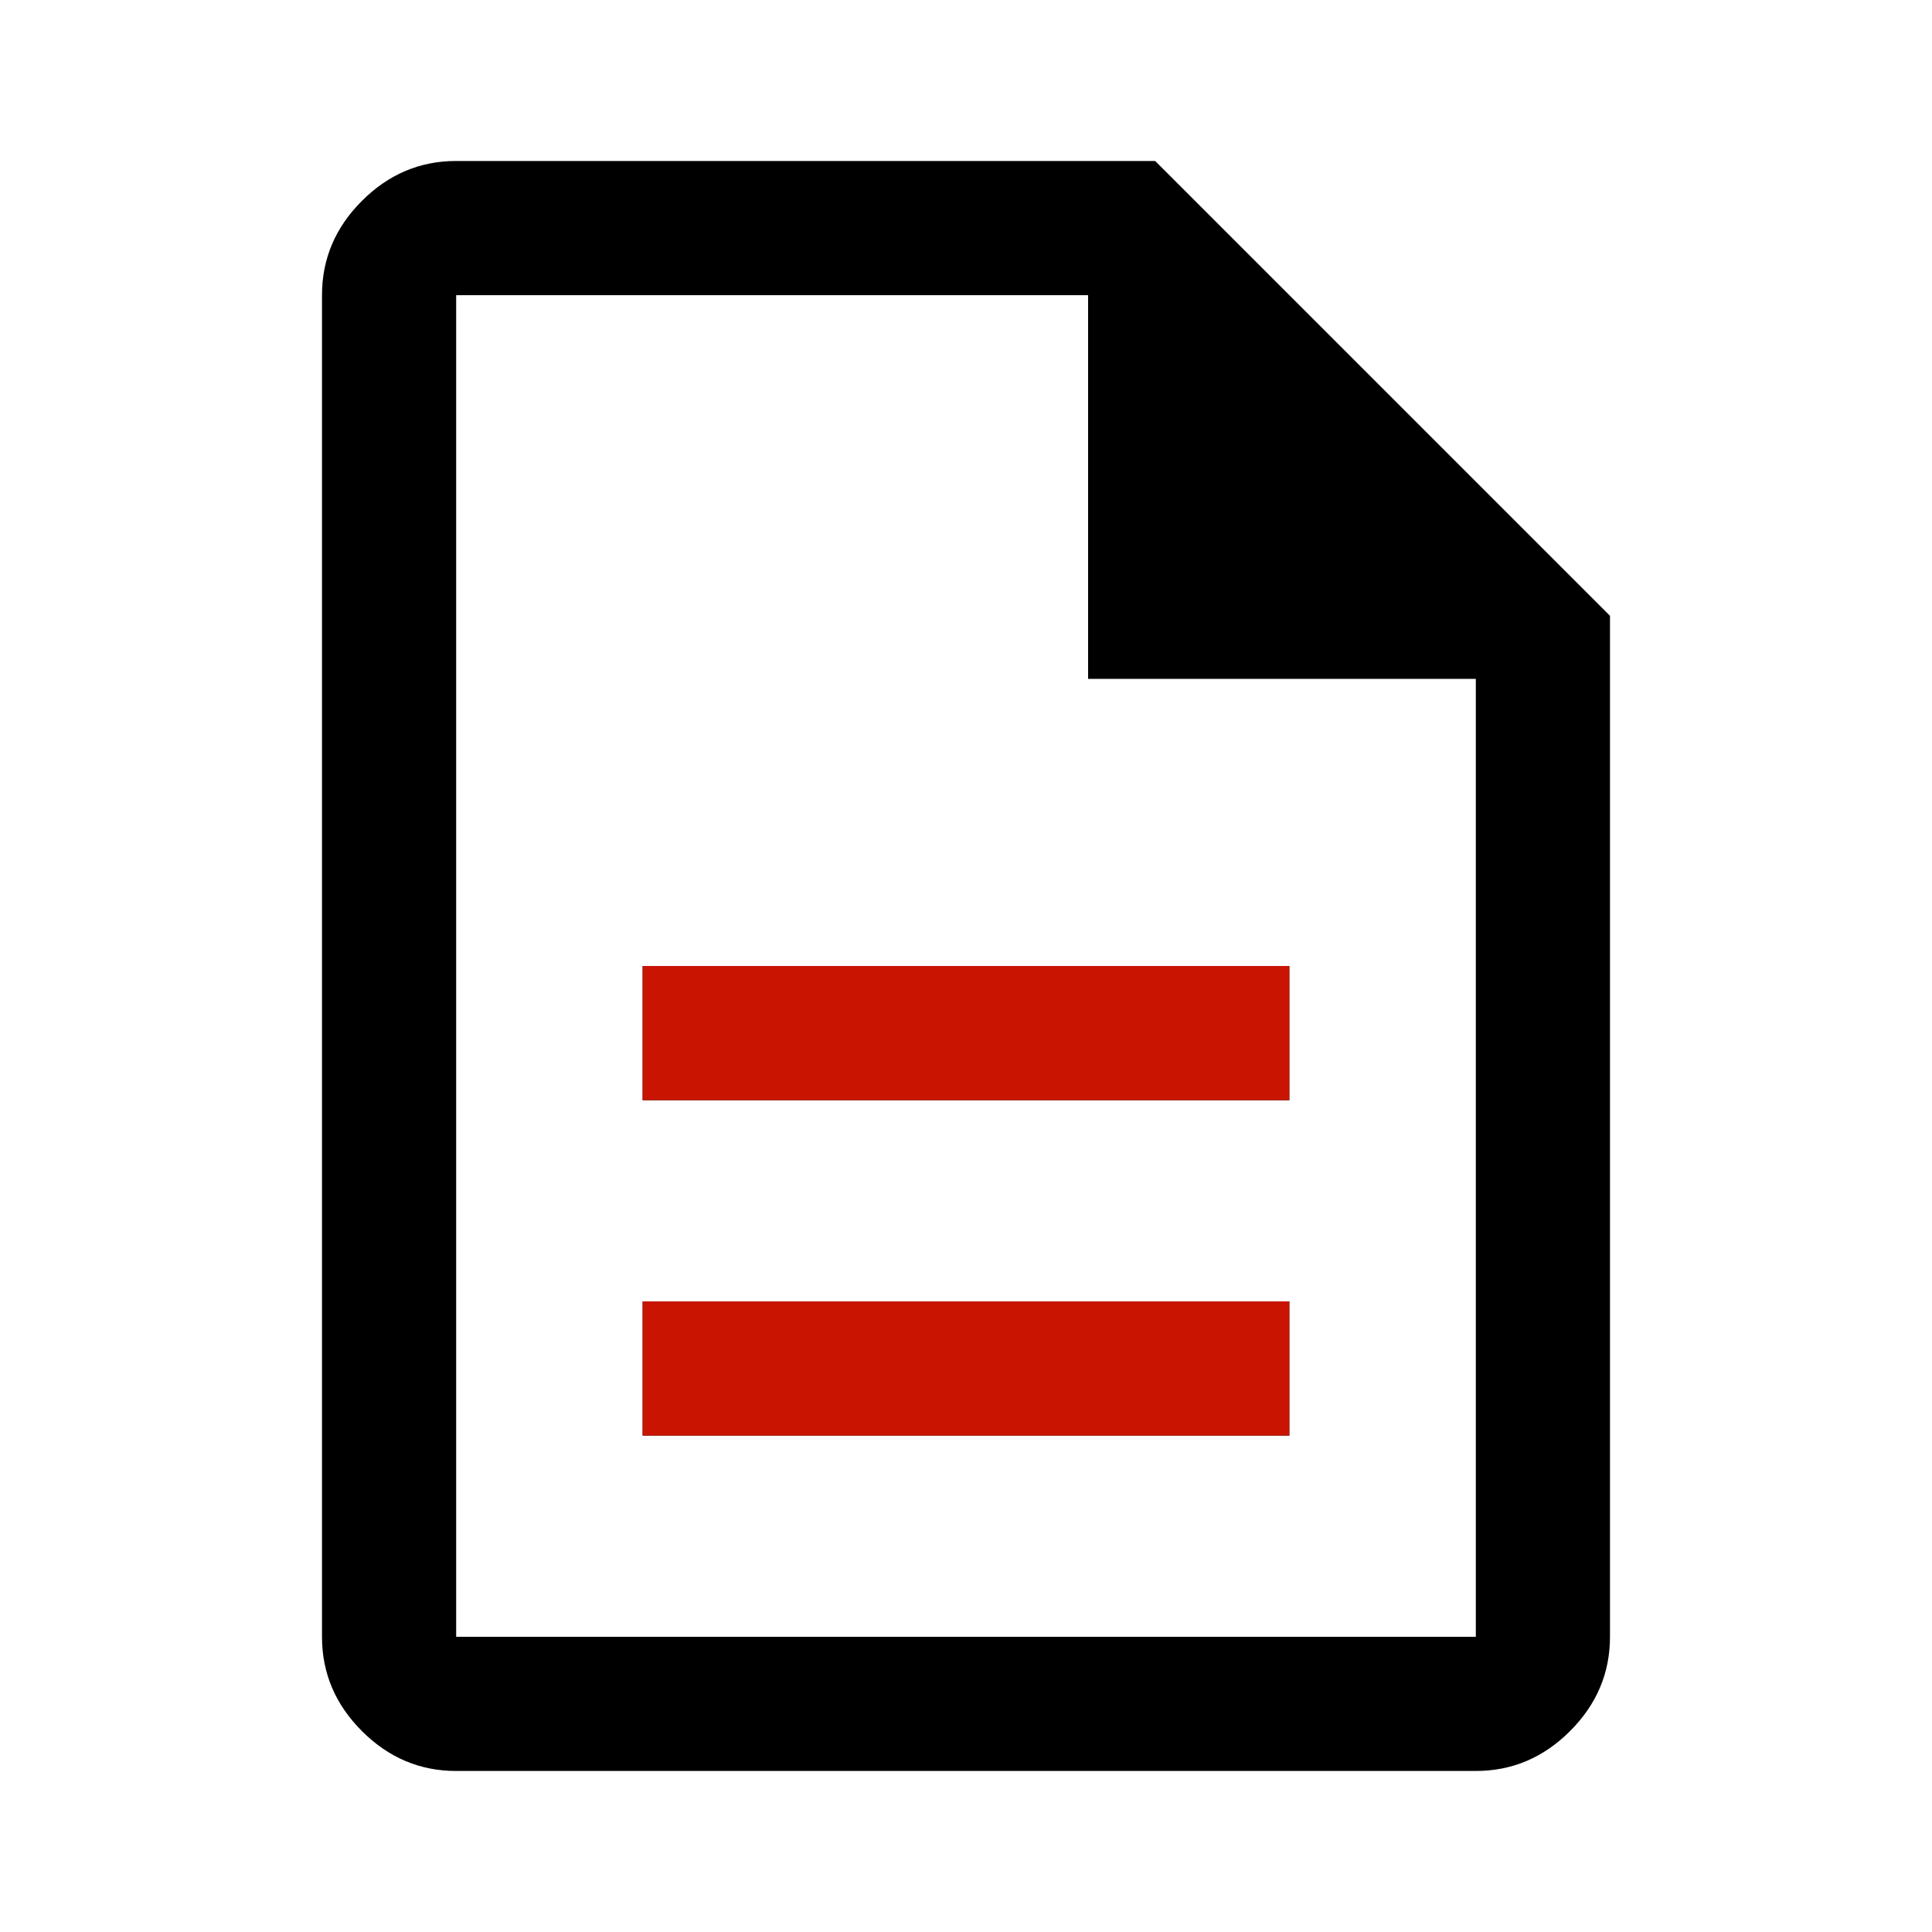
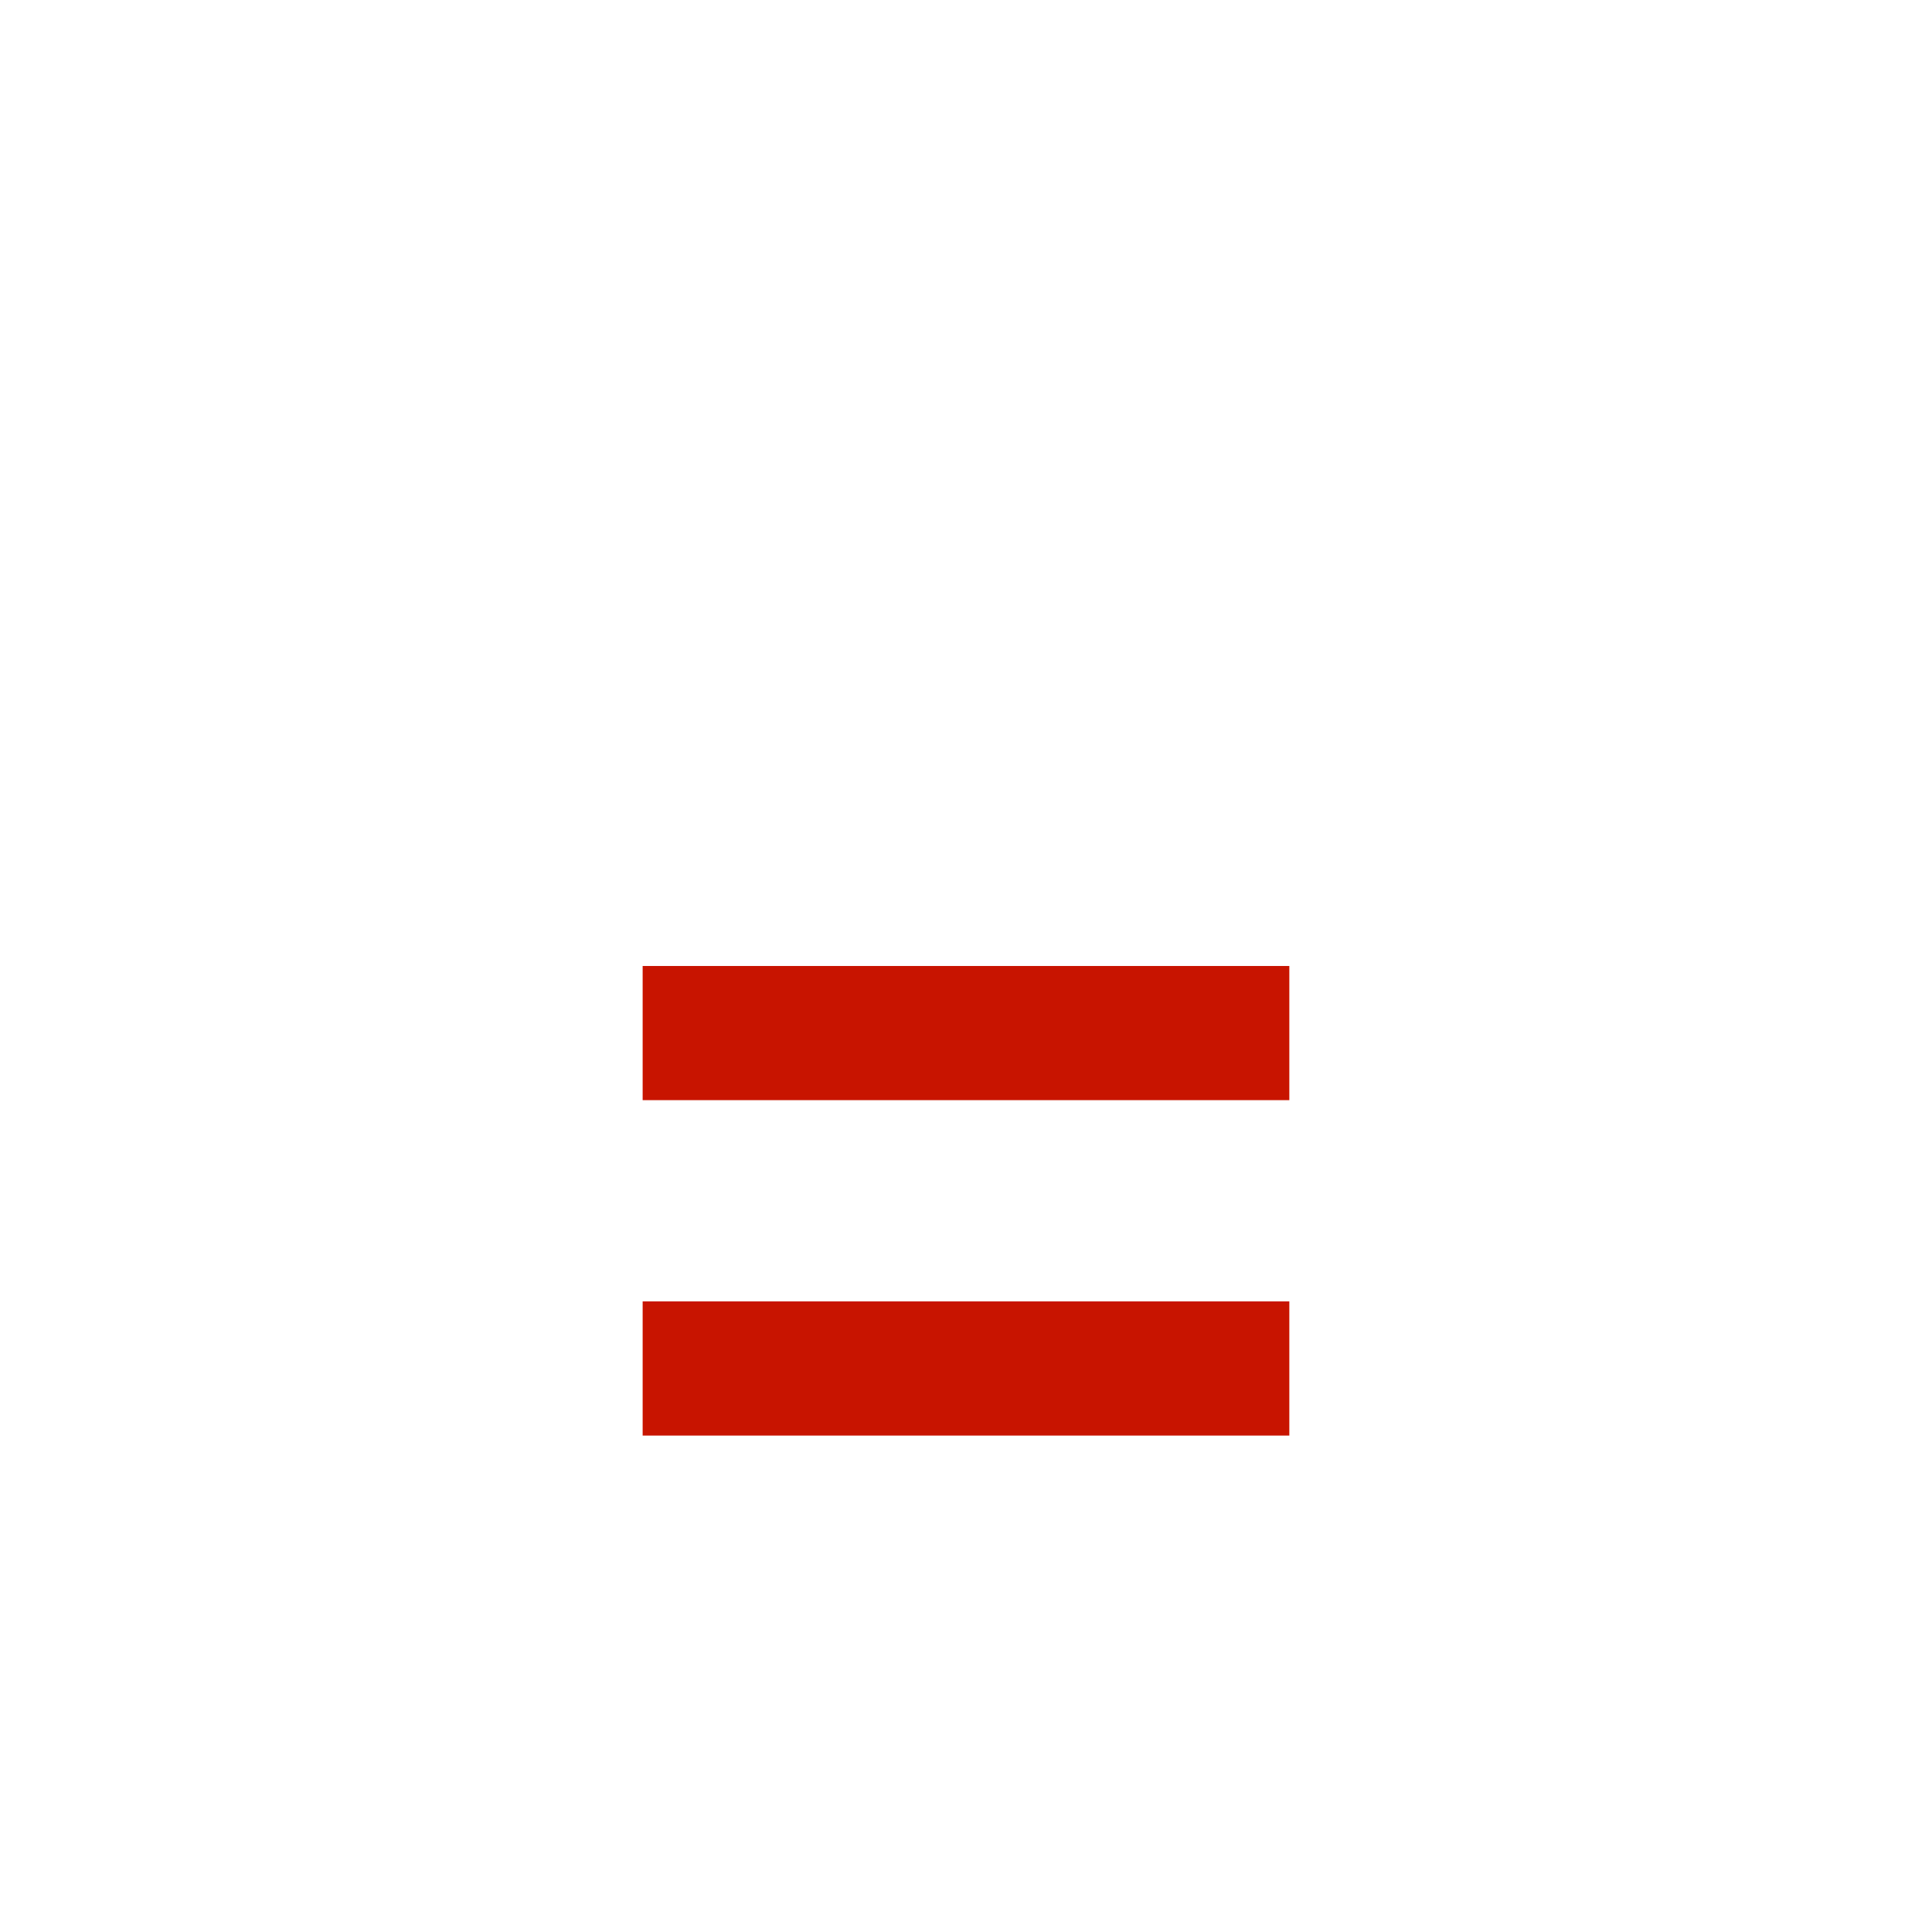
<svg xmlns="http://www.w3.org/2000/svg" width="40" height="40" version="1.1" viewBox="0 -960 960 960">
-   <path d="m319.33-246.67h321.33v-66.666h-321.33v66.666zm0-166.67h321.33v-66.666h-321.33v66.666zm-92.667 333.33q-27 0-46.833-19.833t-19.833-46.833v-666.67q0-27 19.833-46.833t46.833-19.833h347.33l226 226v507.33q0 27-19.833 46.833t-46.833 19.833h-506.67zm314-542.67v-190.67h-314v666.67h506.67v-476h-192.67zm-314-190.67v190.67-190.67 666.67-666.67z" />
  <path d="m319.33-246.67h321.33v-66.666h-321.33zm0-166.67h321.33v-66.666h-321.33z" fill="#c81400" />
</svg>